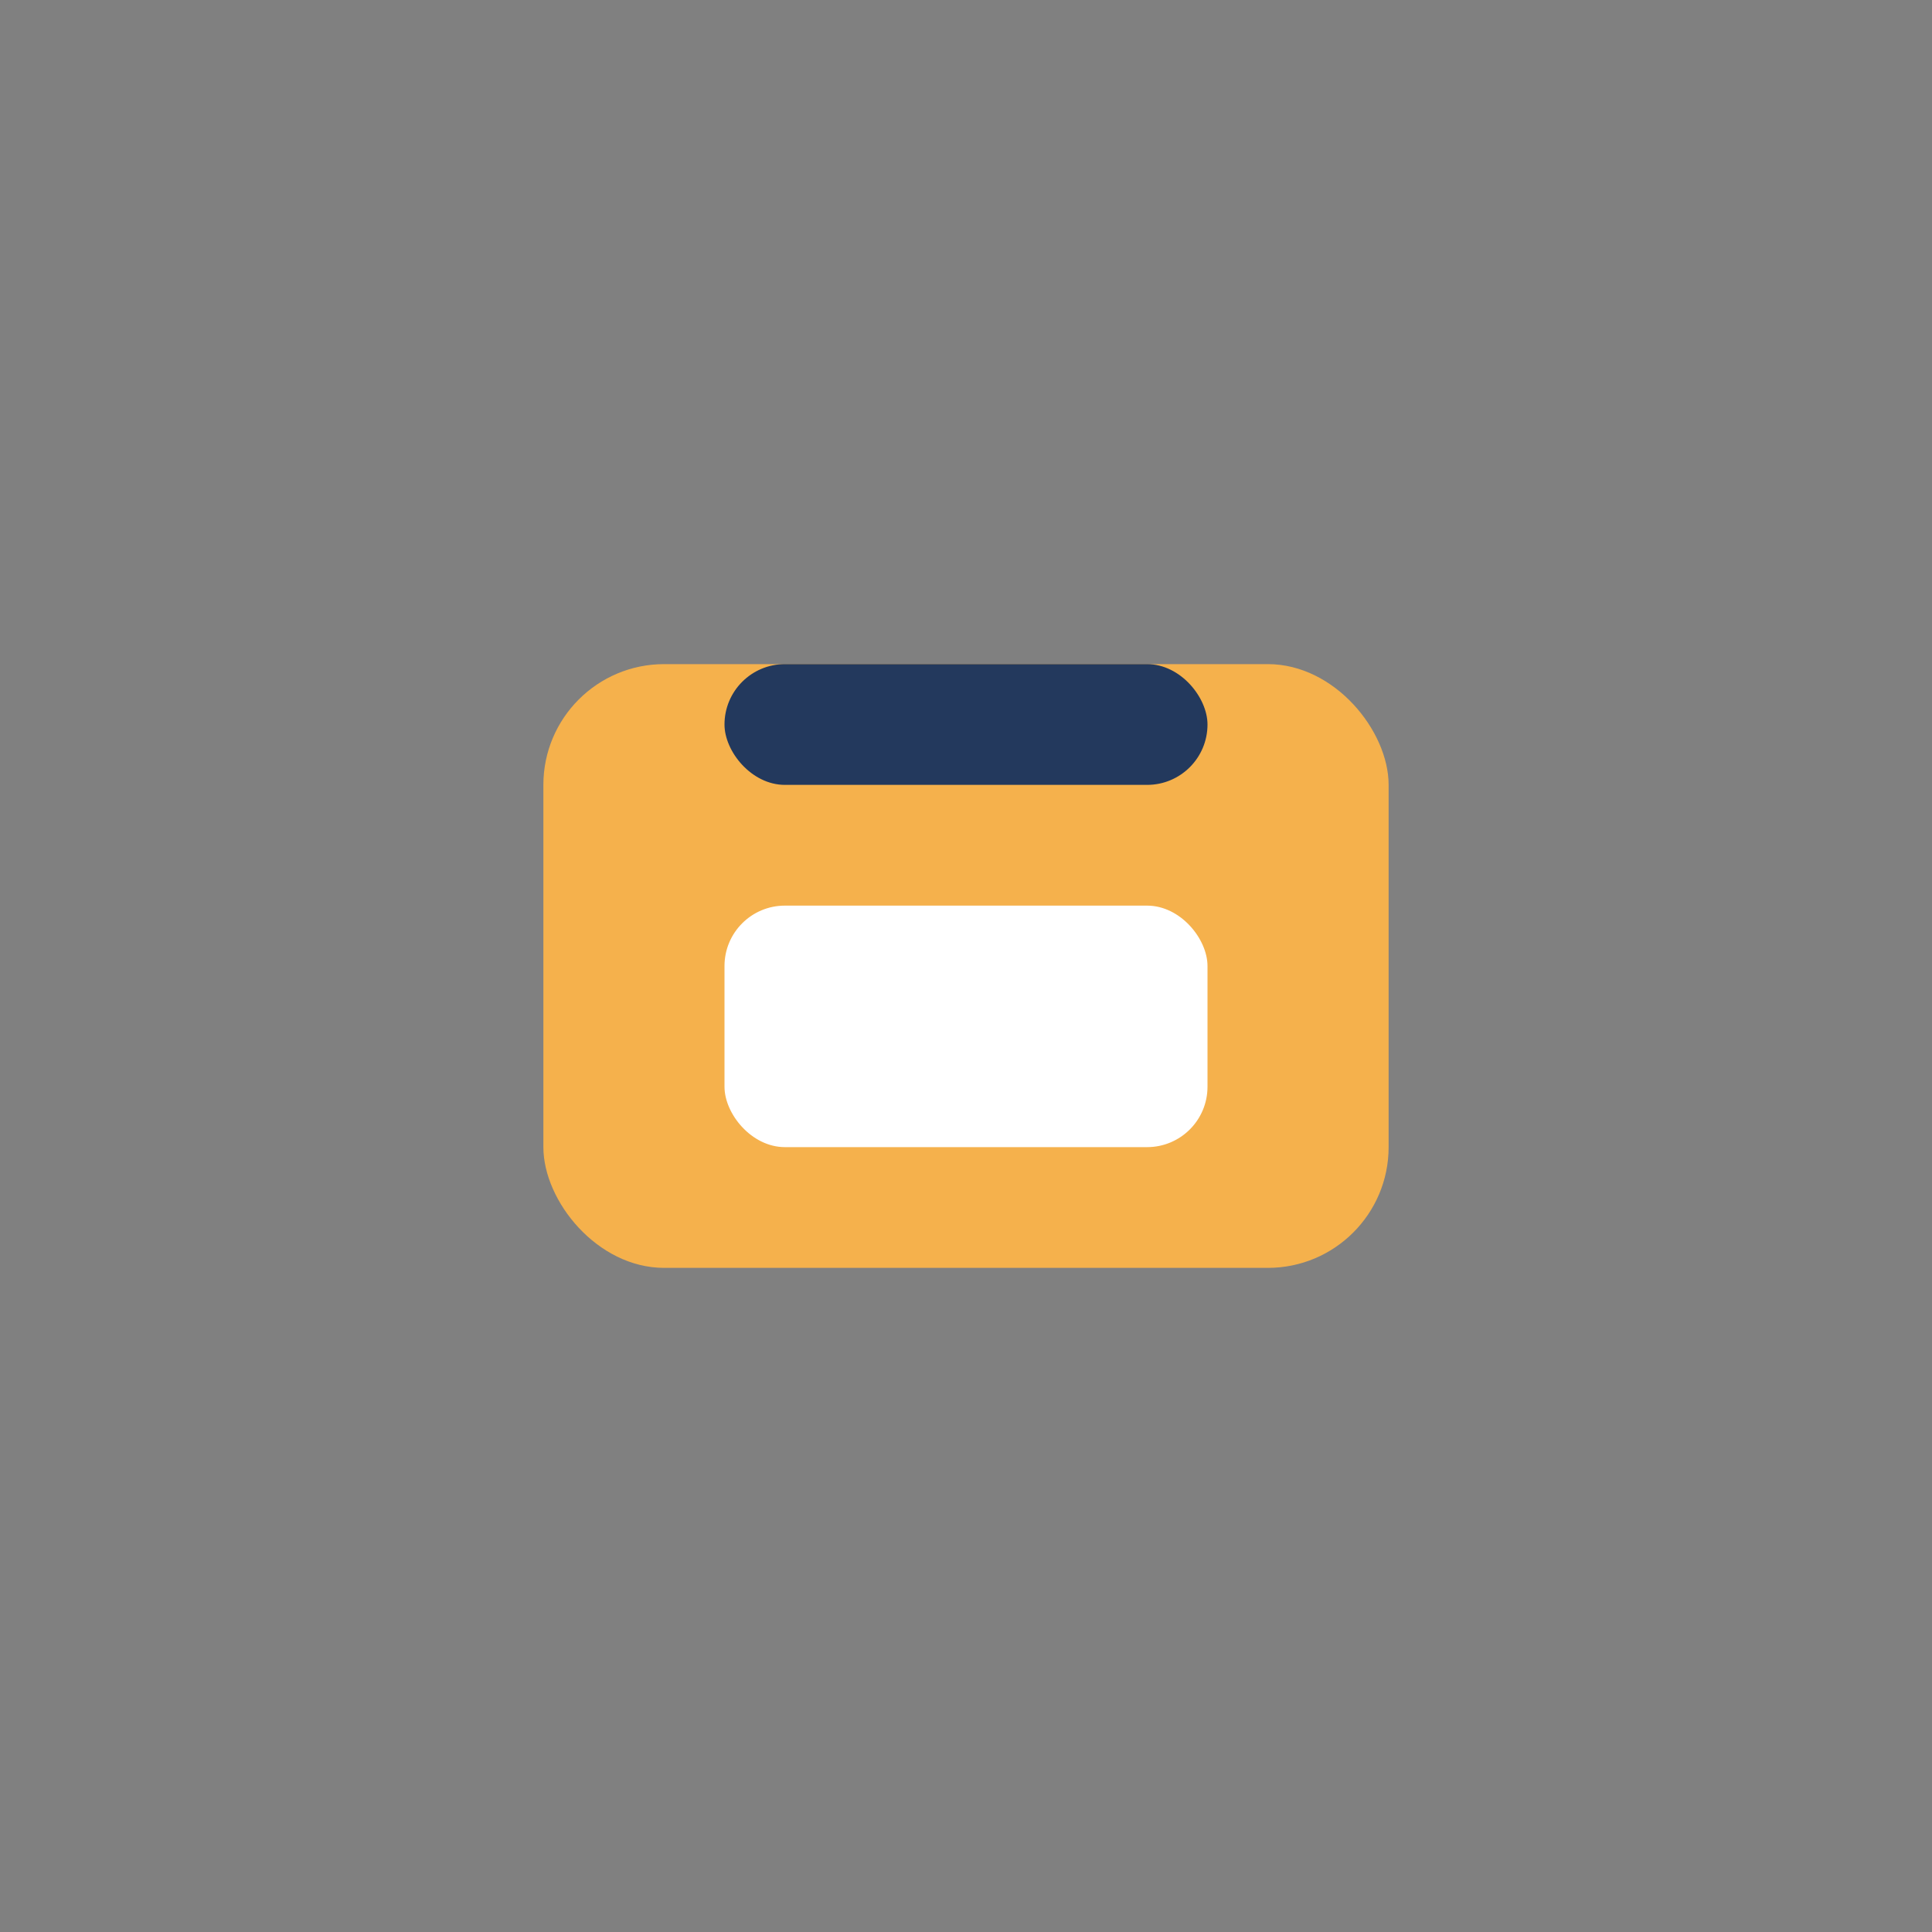
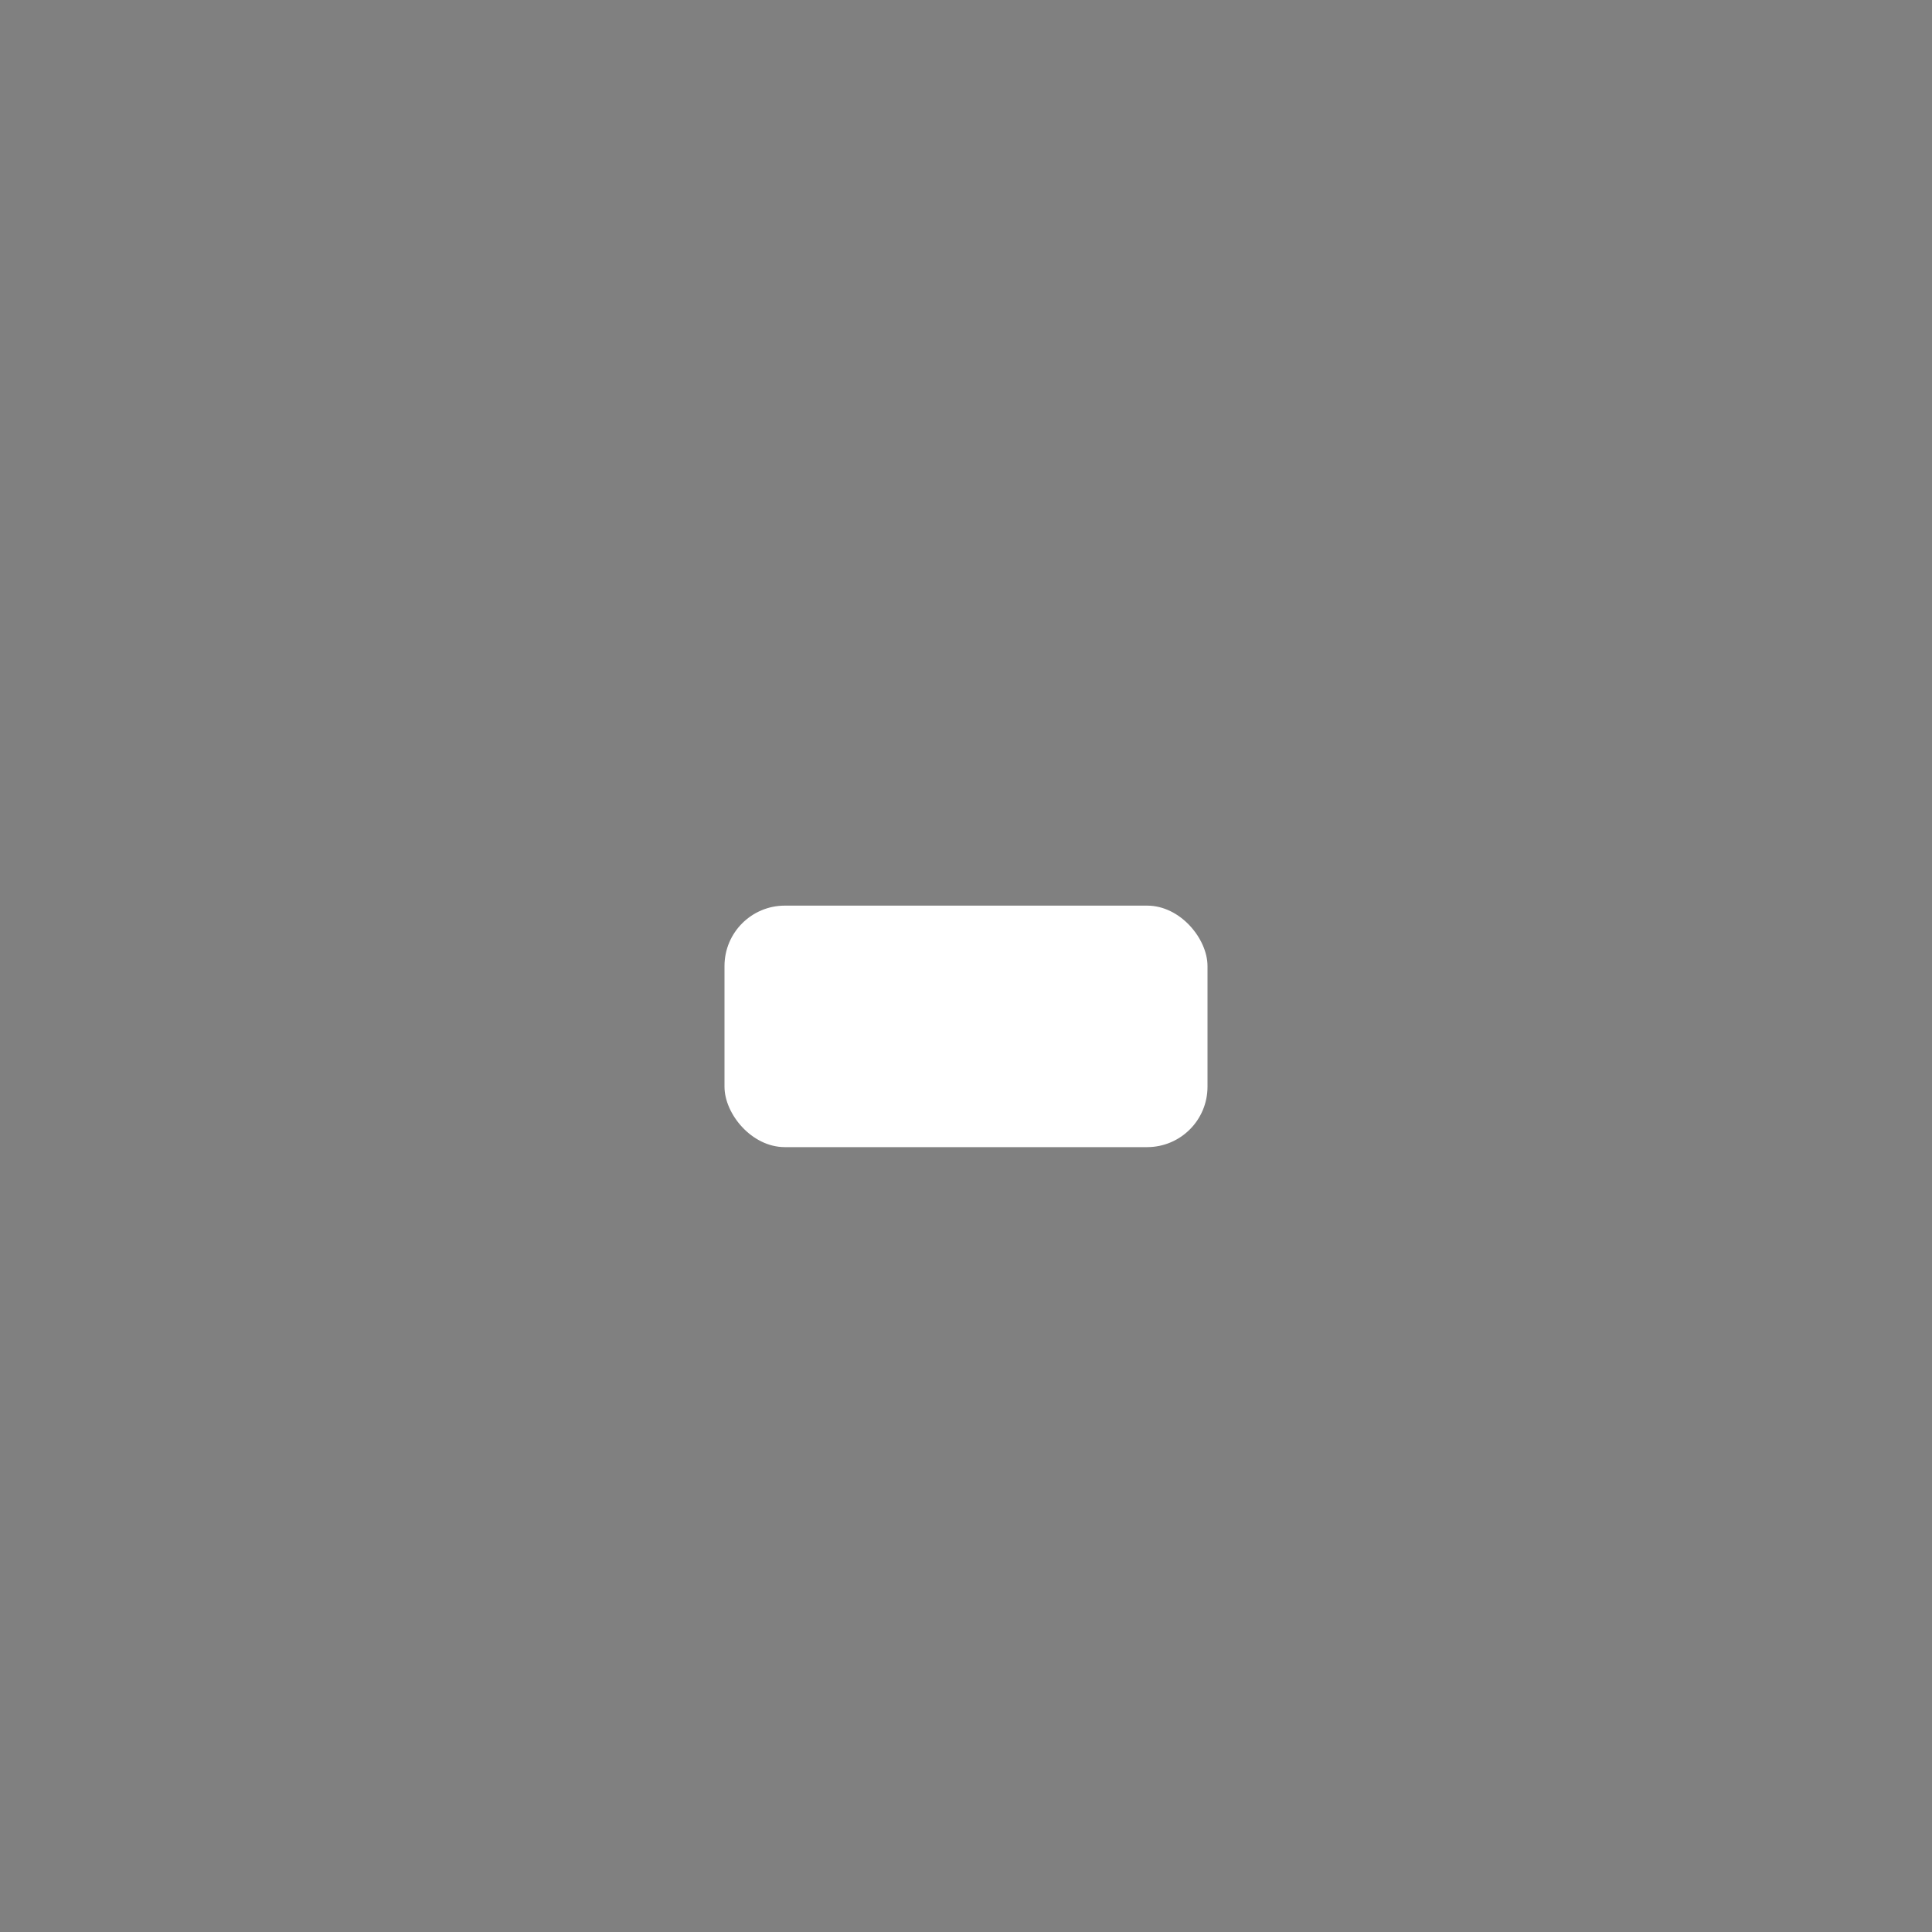
<svg xmlns="http://www.w3.org/2000/svg" width="32" height="32" viewBox="0 0 32 32">
  <rect x="0" y="0" width="32" height="32" fill="#808080" stroke="none" />
-   <rect x="9" y="11" width="14" height="10" rx="2" fill="#f5b14c" />
  <rect x="12" y="15" width="8" height="4" rx="1" fill="#fff" />
-   <rect x="12" y="11" width="8" height="2" rx="1" fill="#23395d" />
</svg>